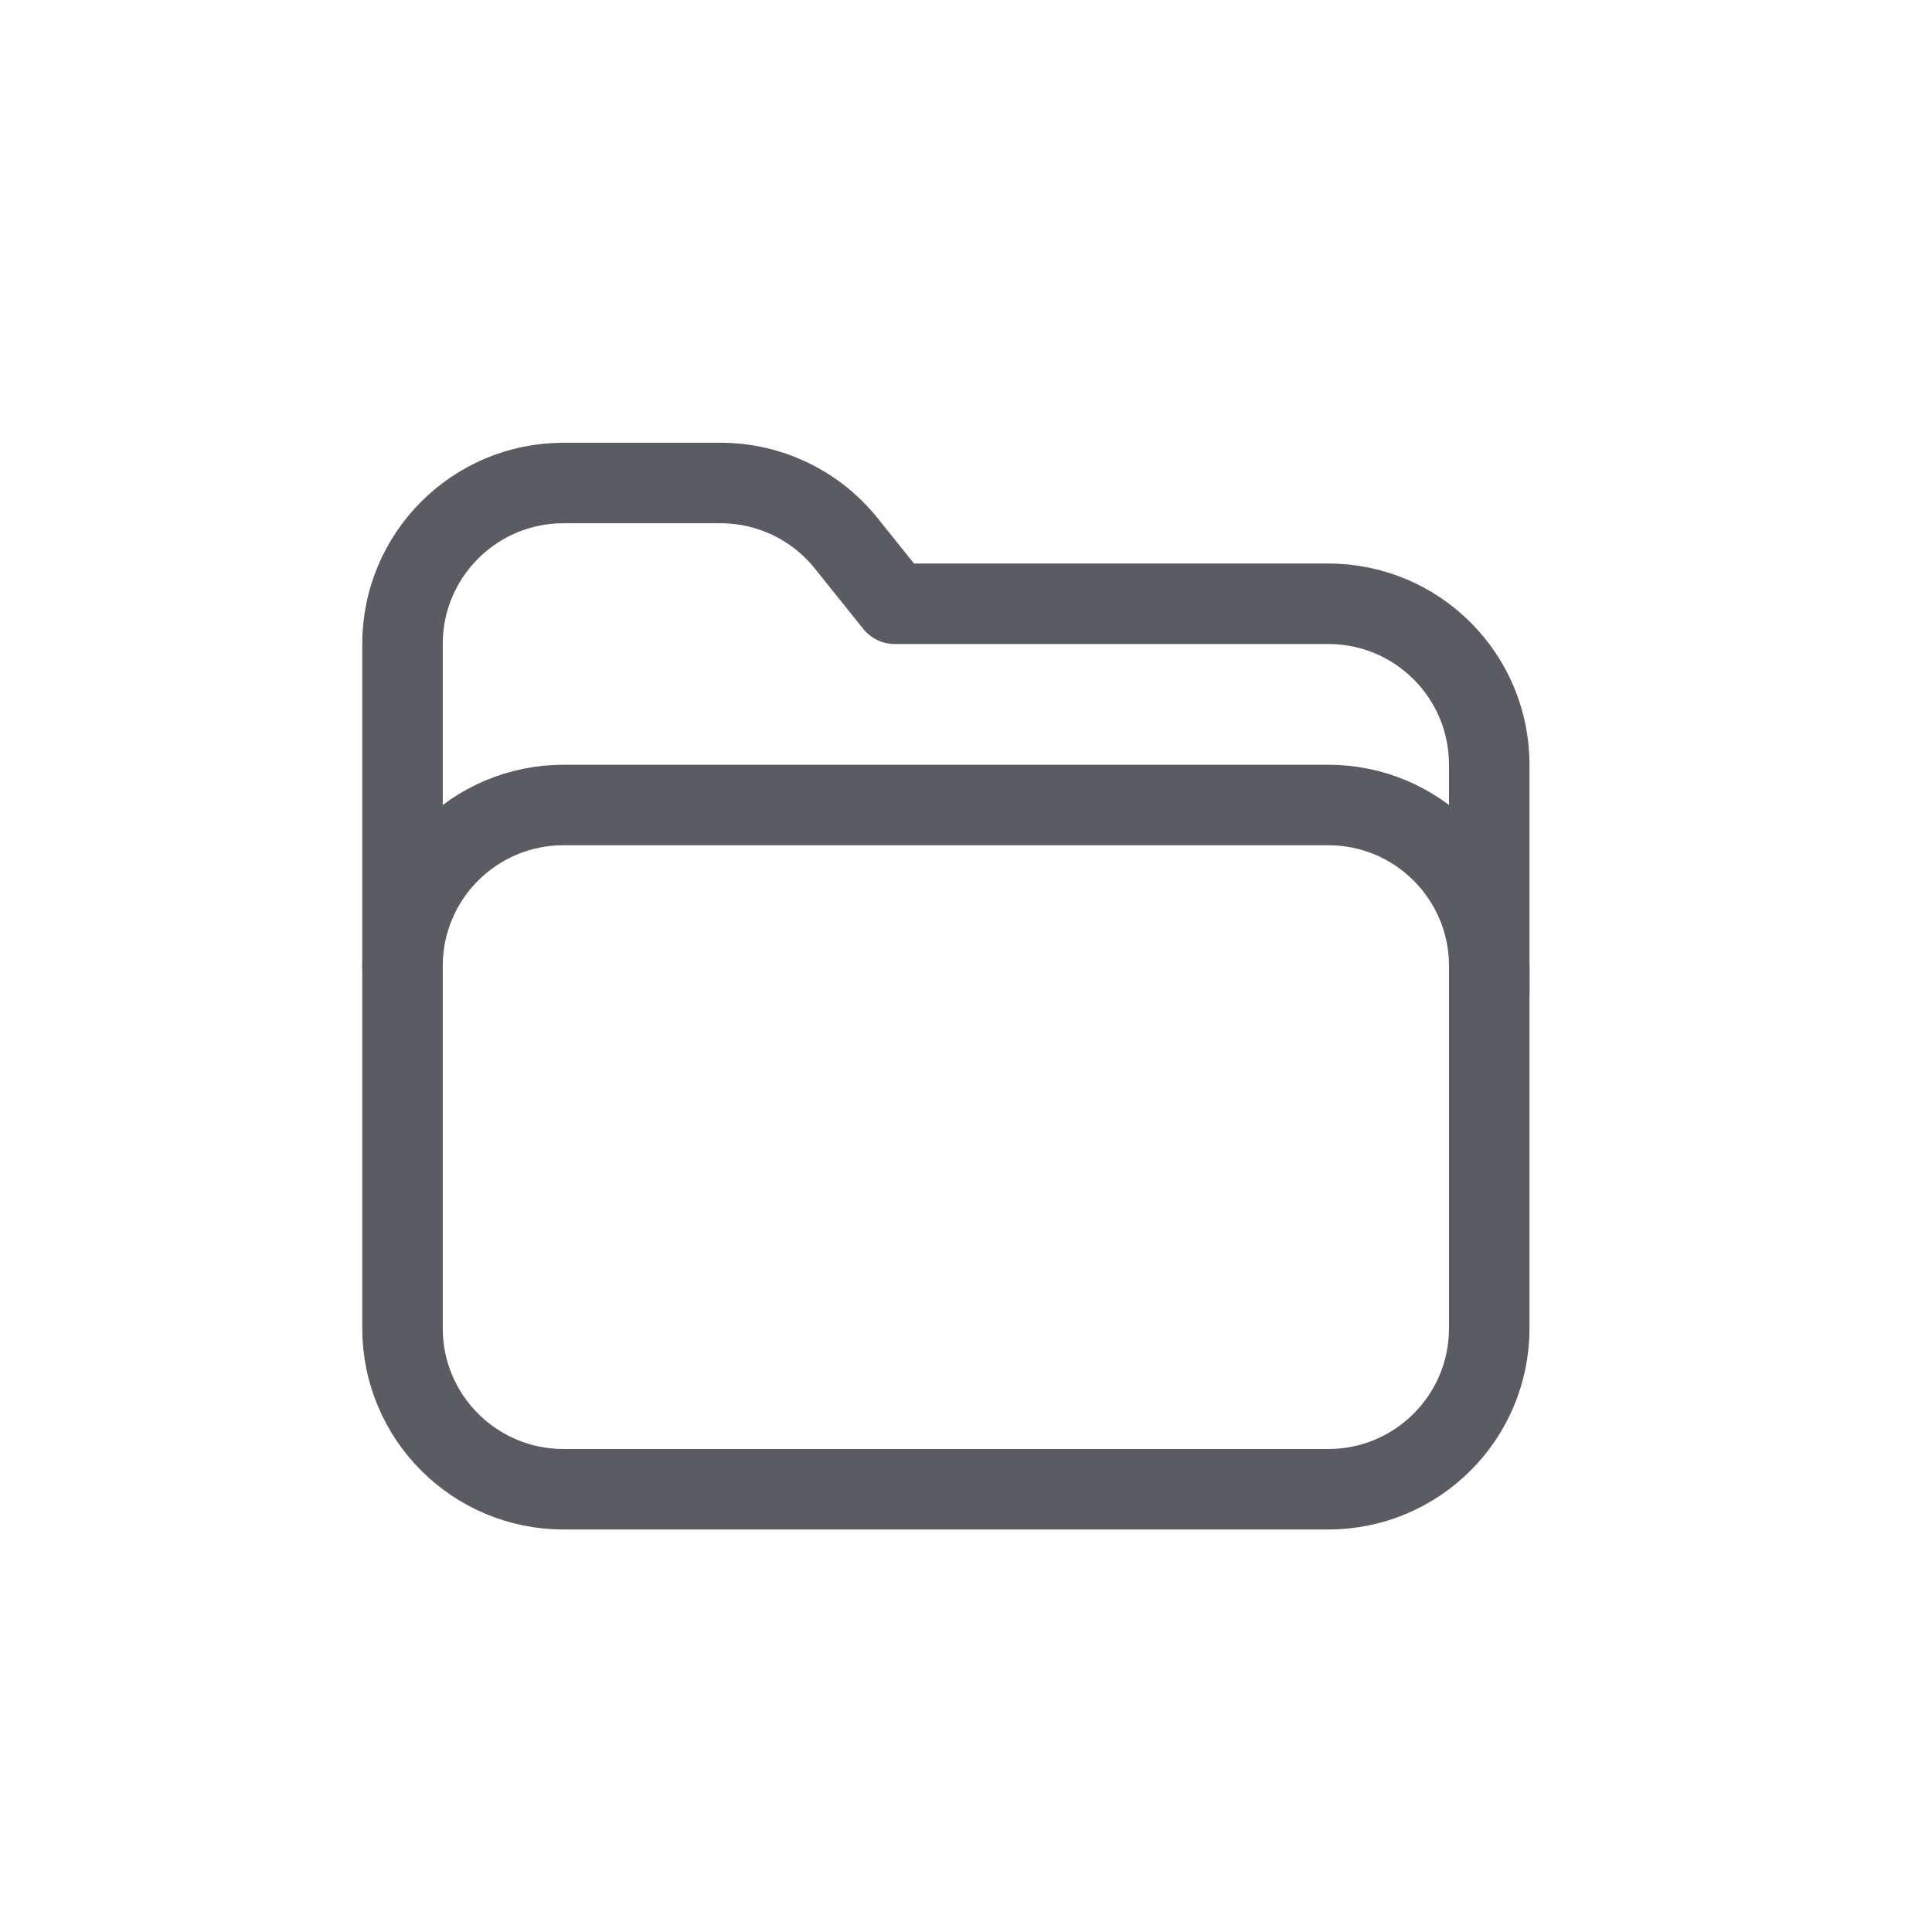
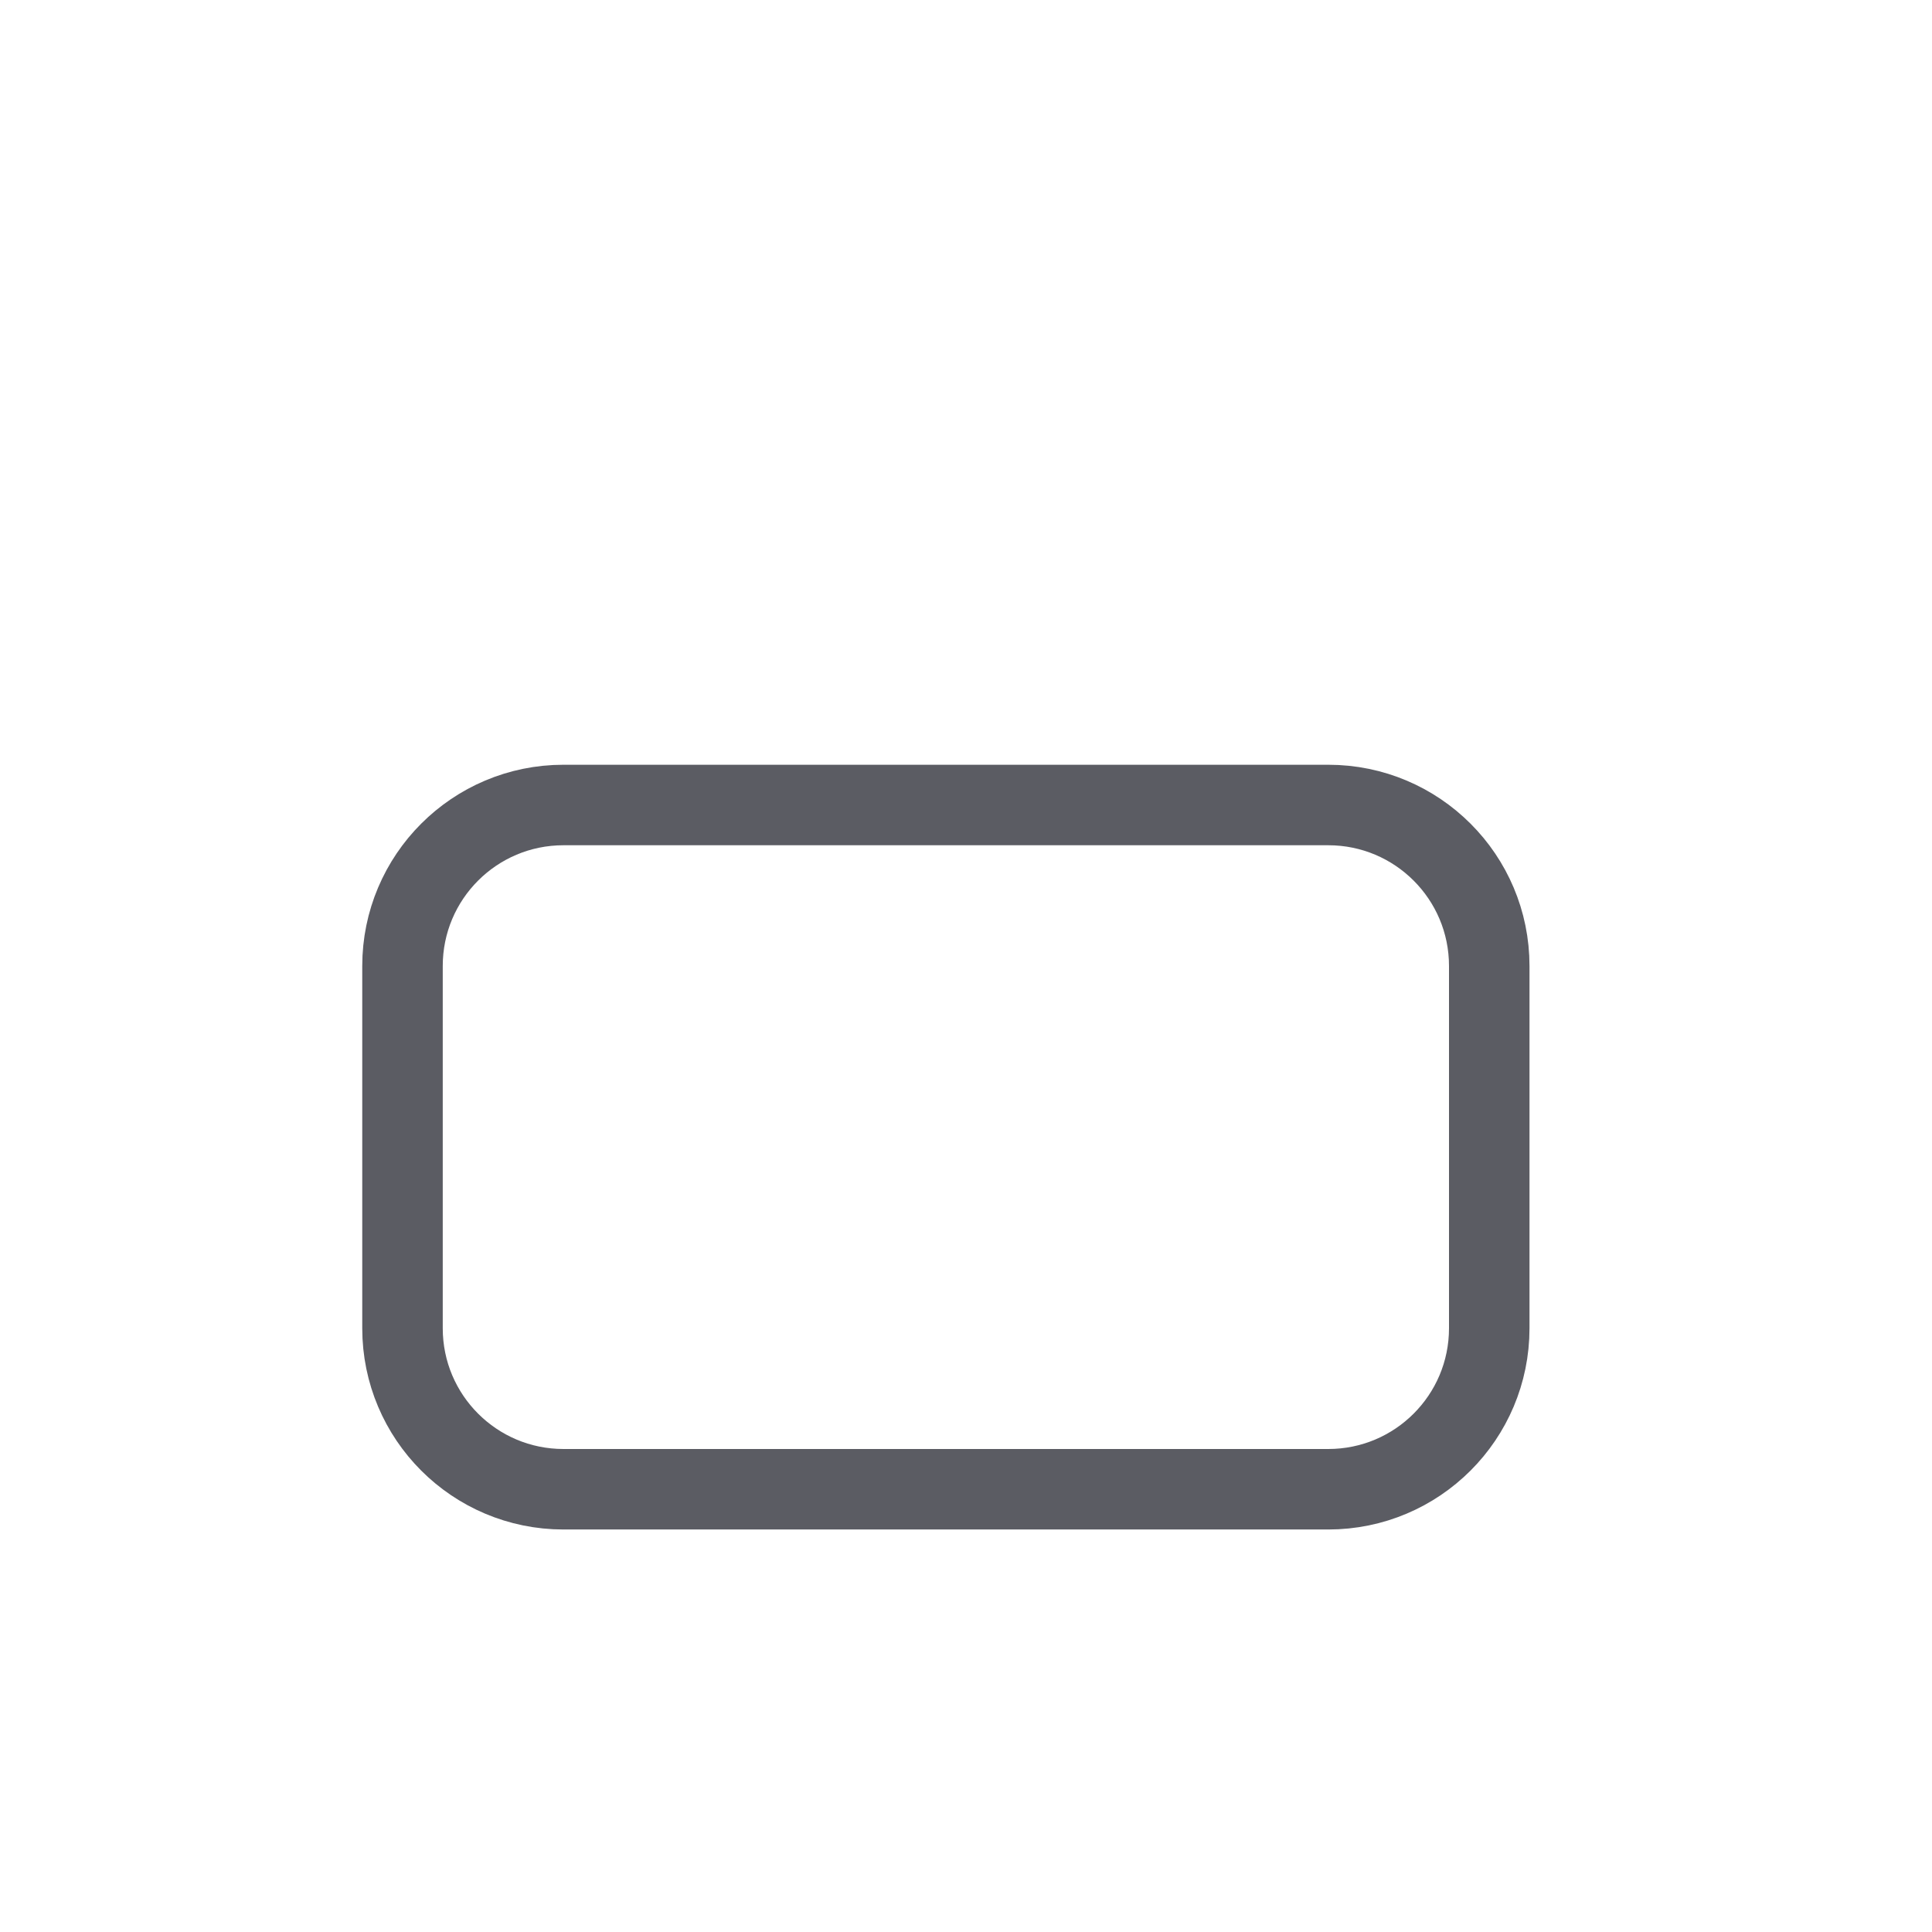
<svg xmlns="http://www.w3.org/2000/svg" width="24px" height="24px" viewBox="0 0 24 24" version="1.1">
  <title>folder</title>
  <g id="folder" stroke="none" stroke-width="1" fill="none" fill-rule="evenodd" stroke-linecap="round" stroke-linejoin="round">
-     <path d="M5,12 L5,8 C5,6.895 5.895,6 7,6 L8.951,6 C9.558,6 10.131,6.275 10.511,6.748 L11.114,7.5 L16.5,7.5 C17.605,7.5 18.5,8.395 18.5,9.5 L18.5,12.344" id="Path" stroke="#5B5C63" />
    <path d="M7,10 L16.5,10 C17.605,10 18.5,10.895 18.5,12 L18.5,16.5 C18.5,17.605 17.605,18.5 16.5,18.5 L7,18.5 C5.895,18.5 5,17.605 5,16.5 L5,12 C5,10.895 5.895,10 7,10 Z" id="Path" stroke="#5B5C63" />
  </g>
</svg>